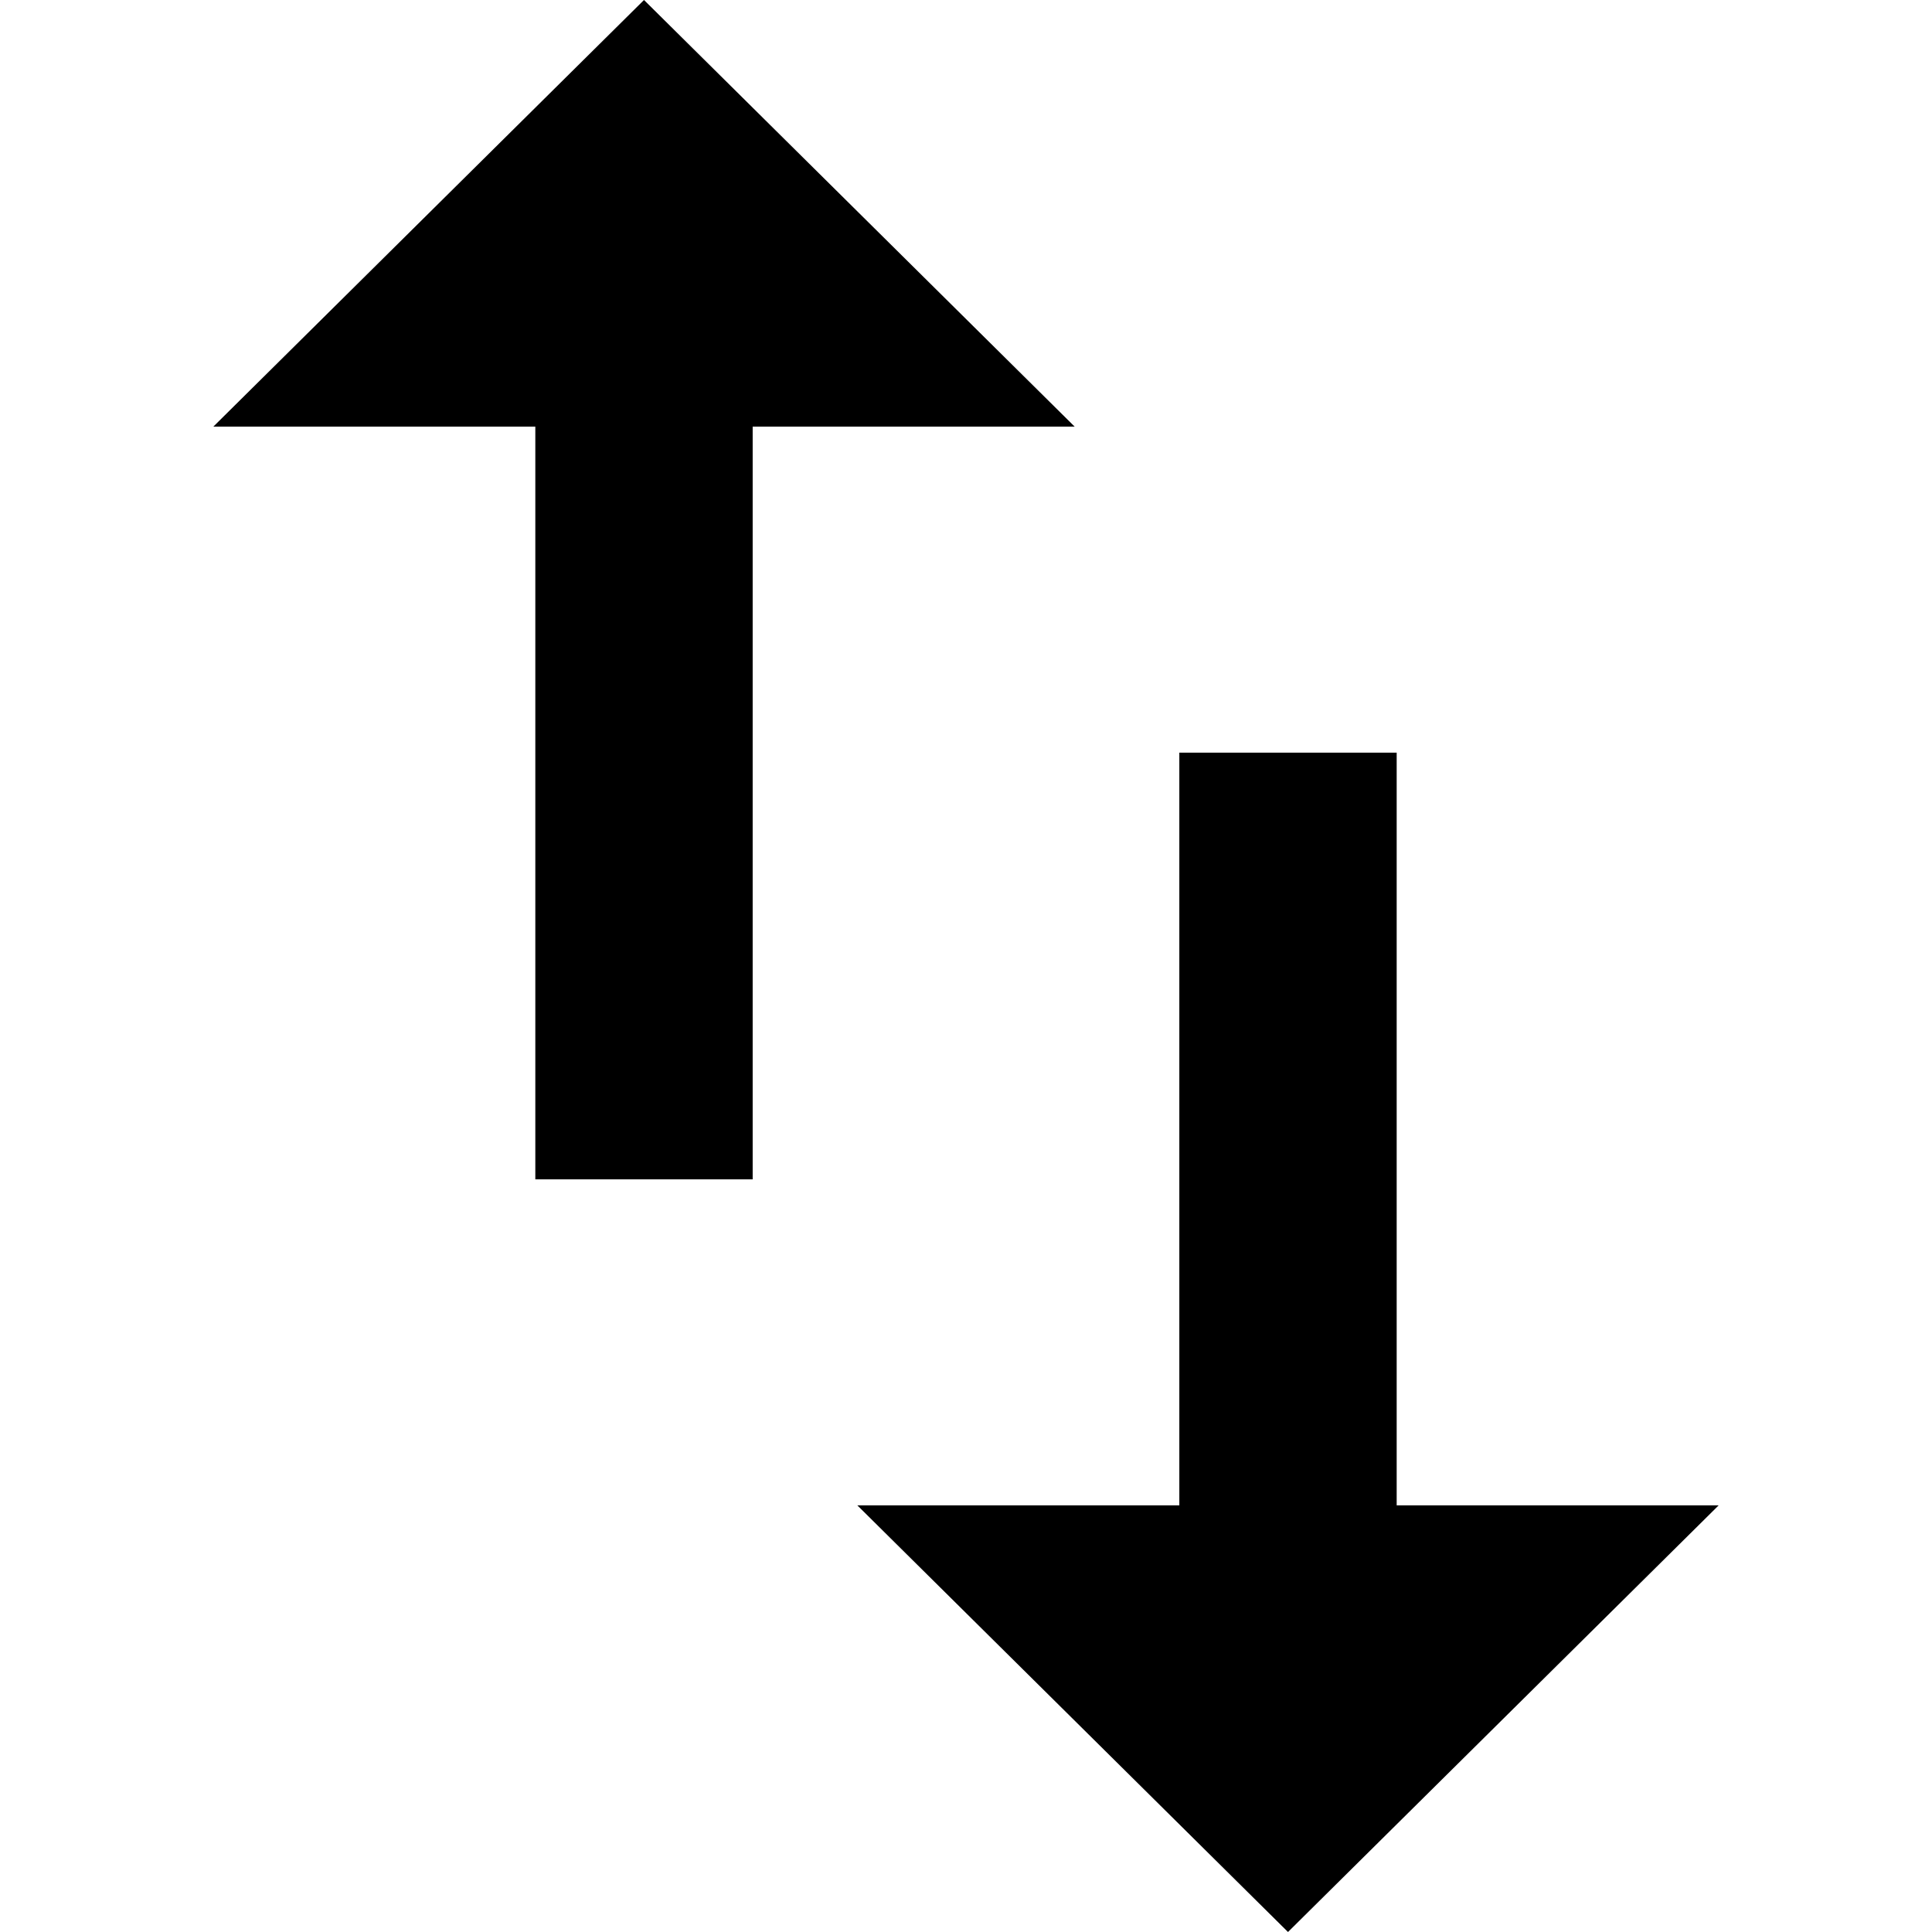
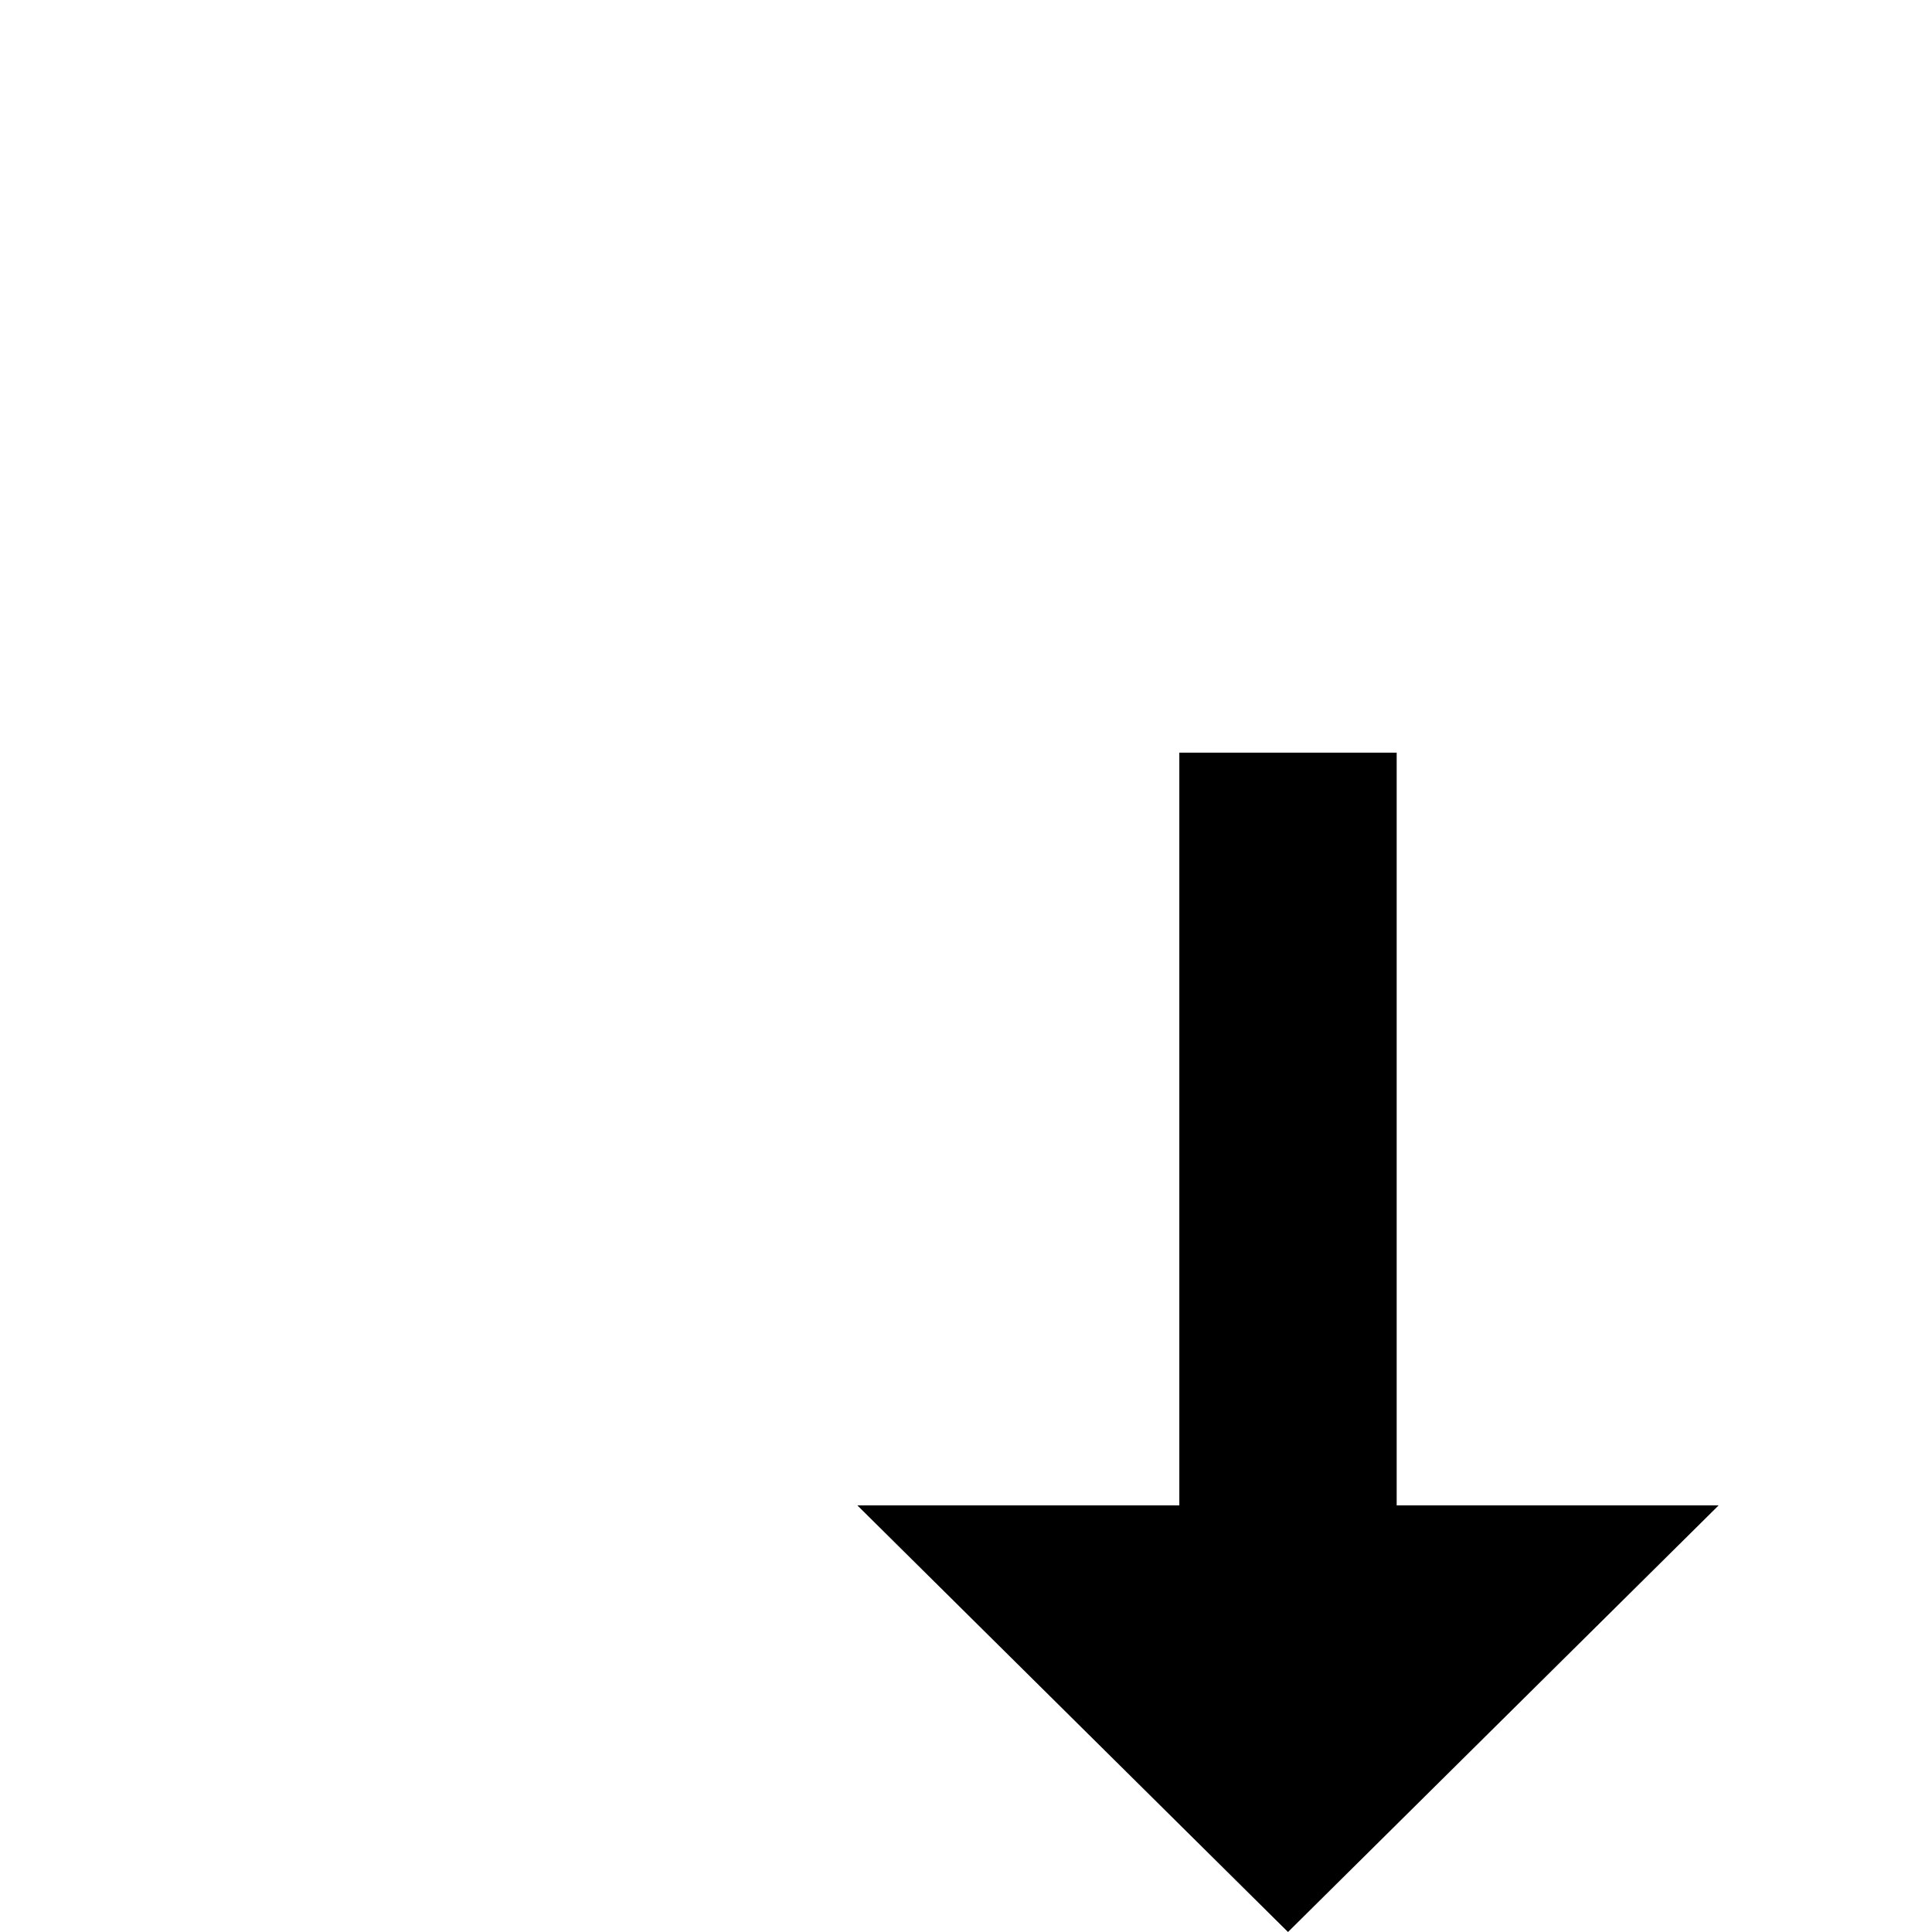
<svg xmlns="http://www.w3.org/2000/svg" version="1.1" id="Layer_1" x="0px" y="0px" viewBox="0 0 48 48" style="enable-background:new 0 0 48 48;" xml:space="preserve">
-   <polygon points="16,0 5.3,10.6 13.3,10.6 13.3,29.3 18.7,29.3 18.7,10.6 26.7,10.6 " />
  <polygon points="34.7,37.4 34.7,18.7 29.3,18.7 29.3,37.4 21.3,37.4 32,48 42.7,37.4 " />
</svg>